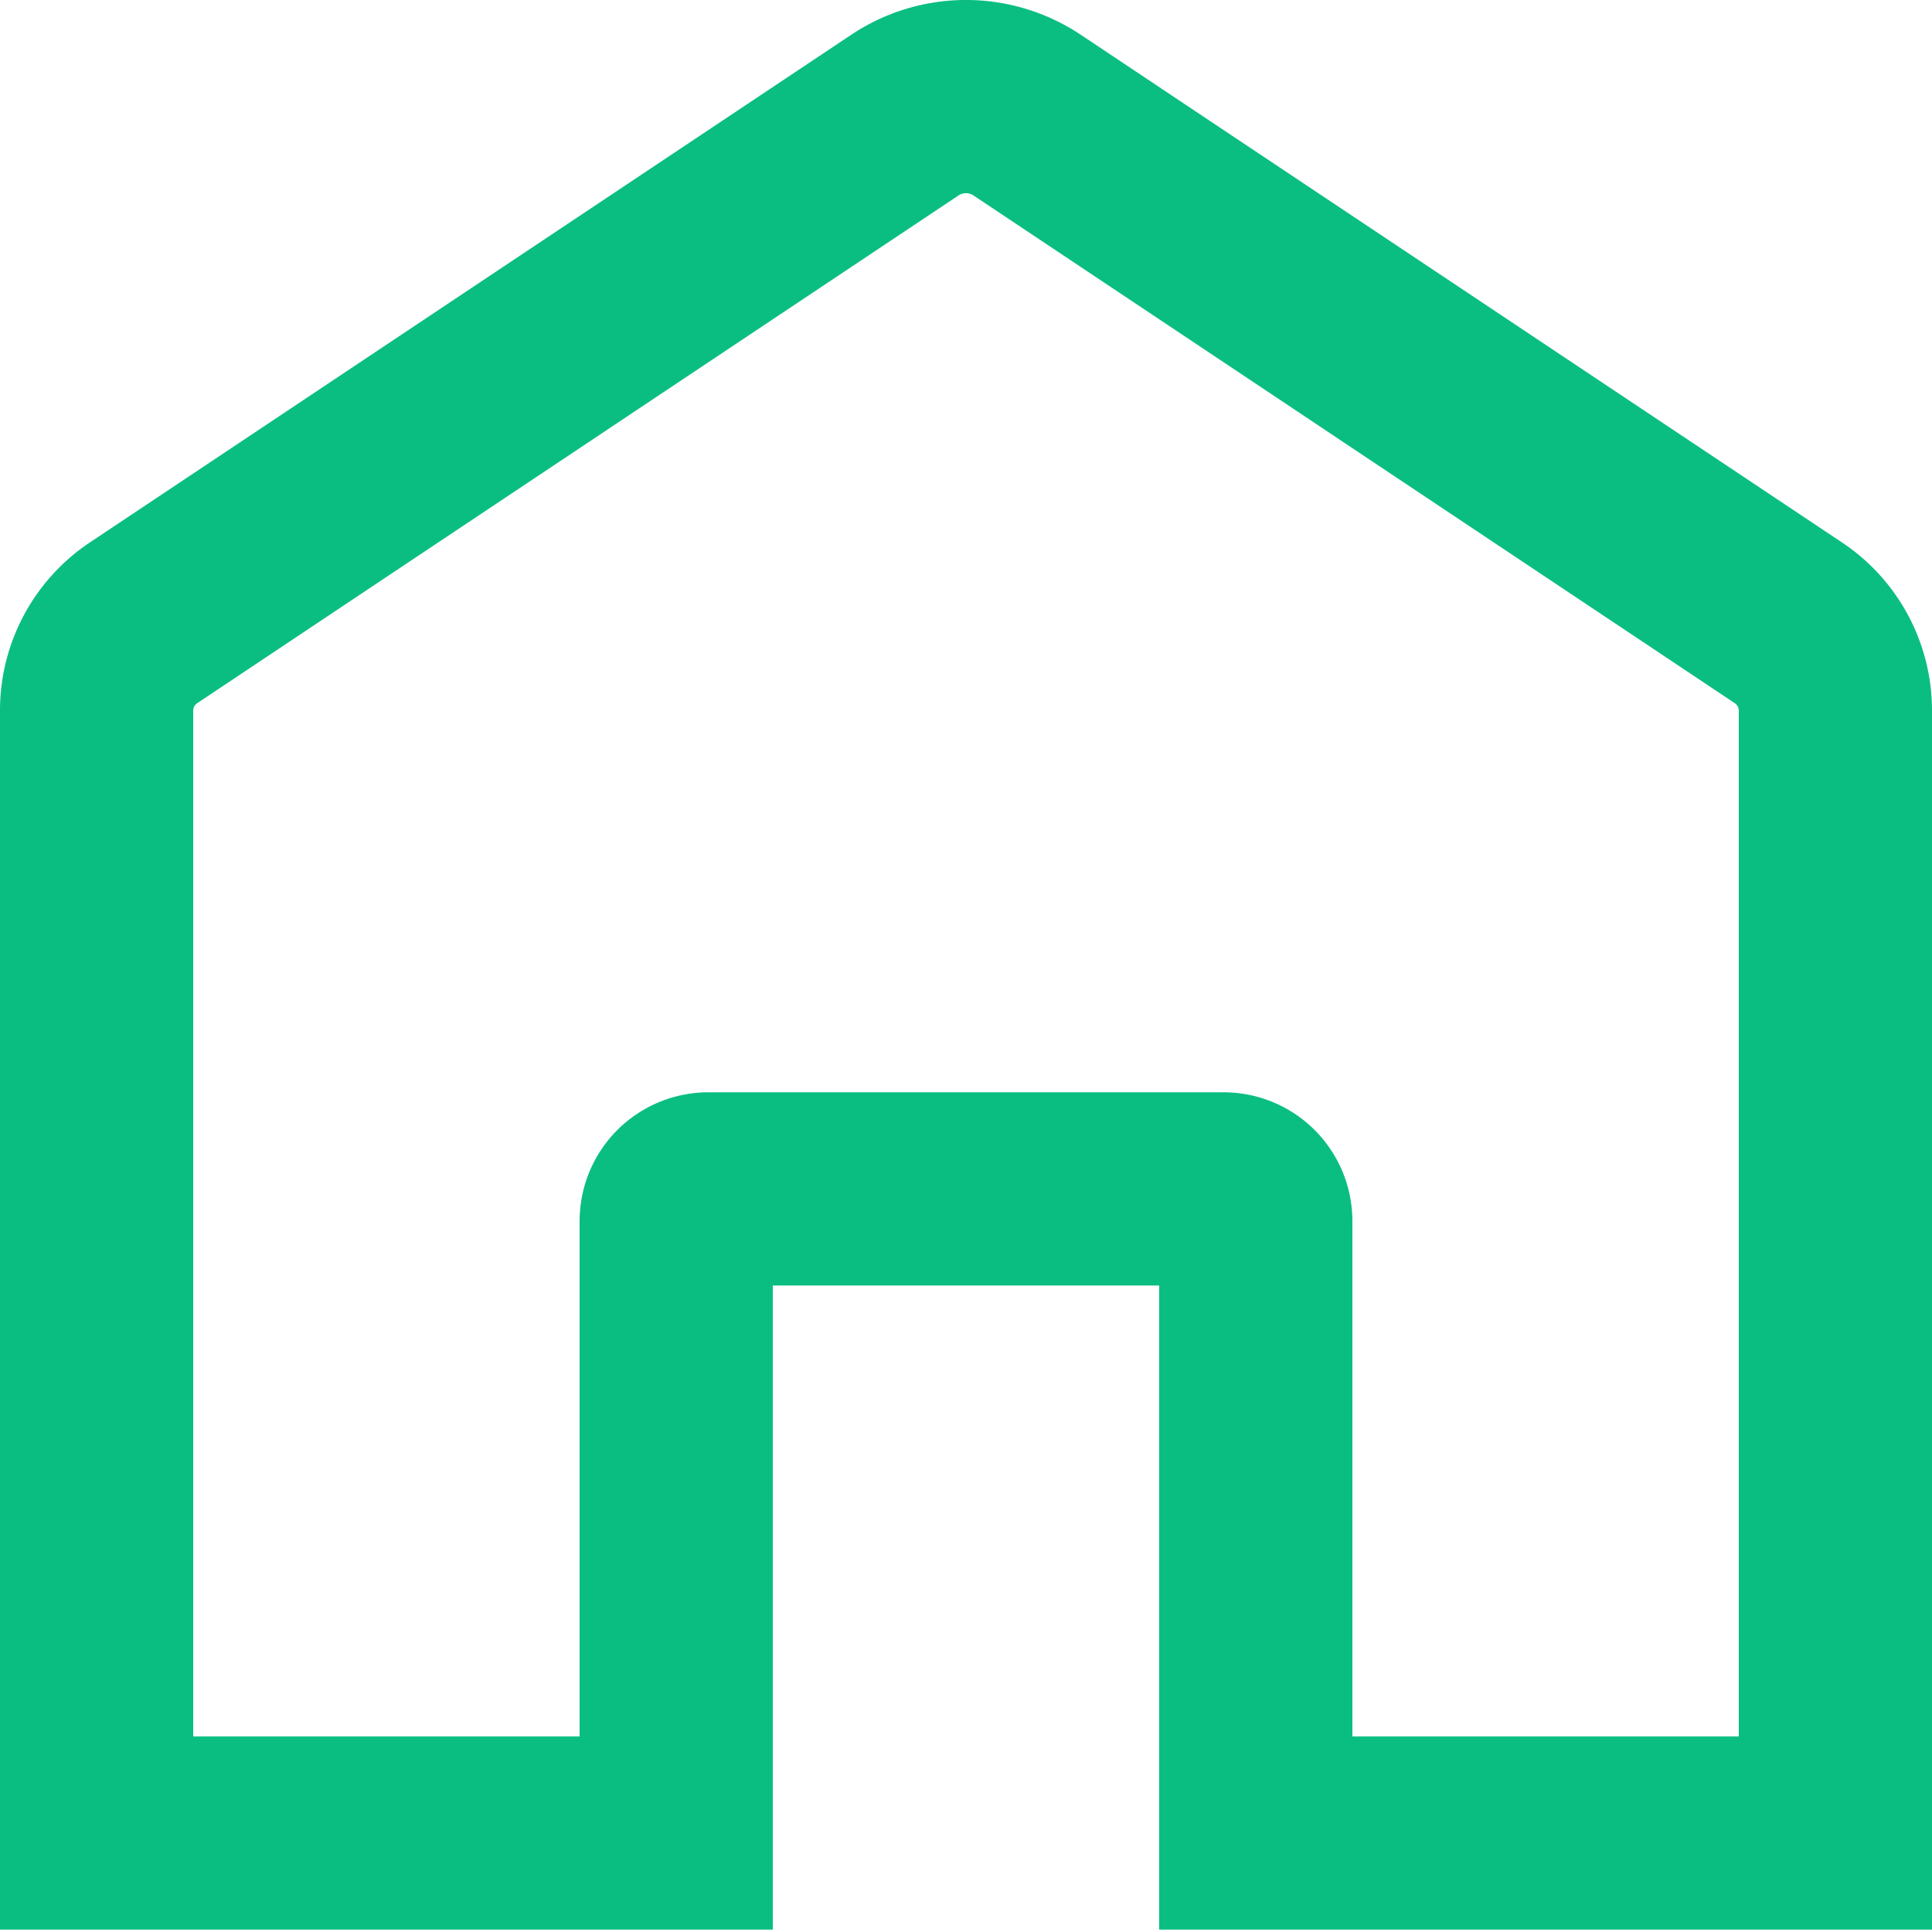
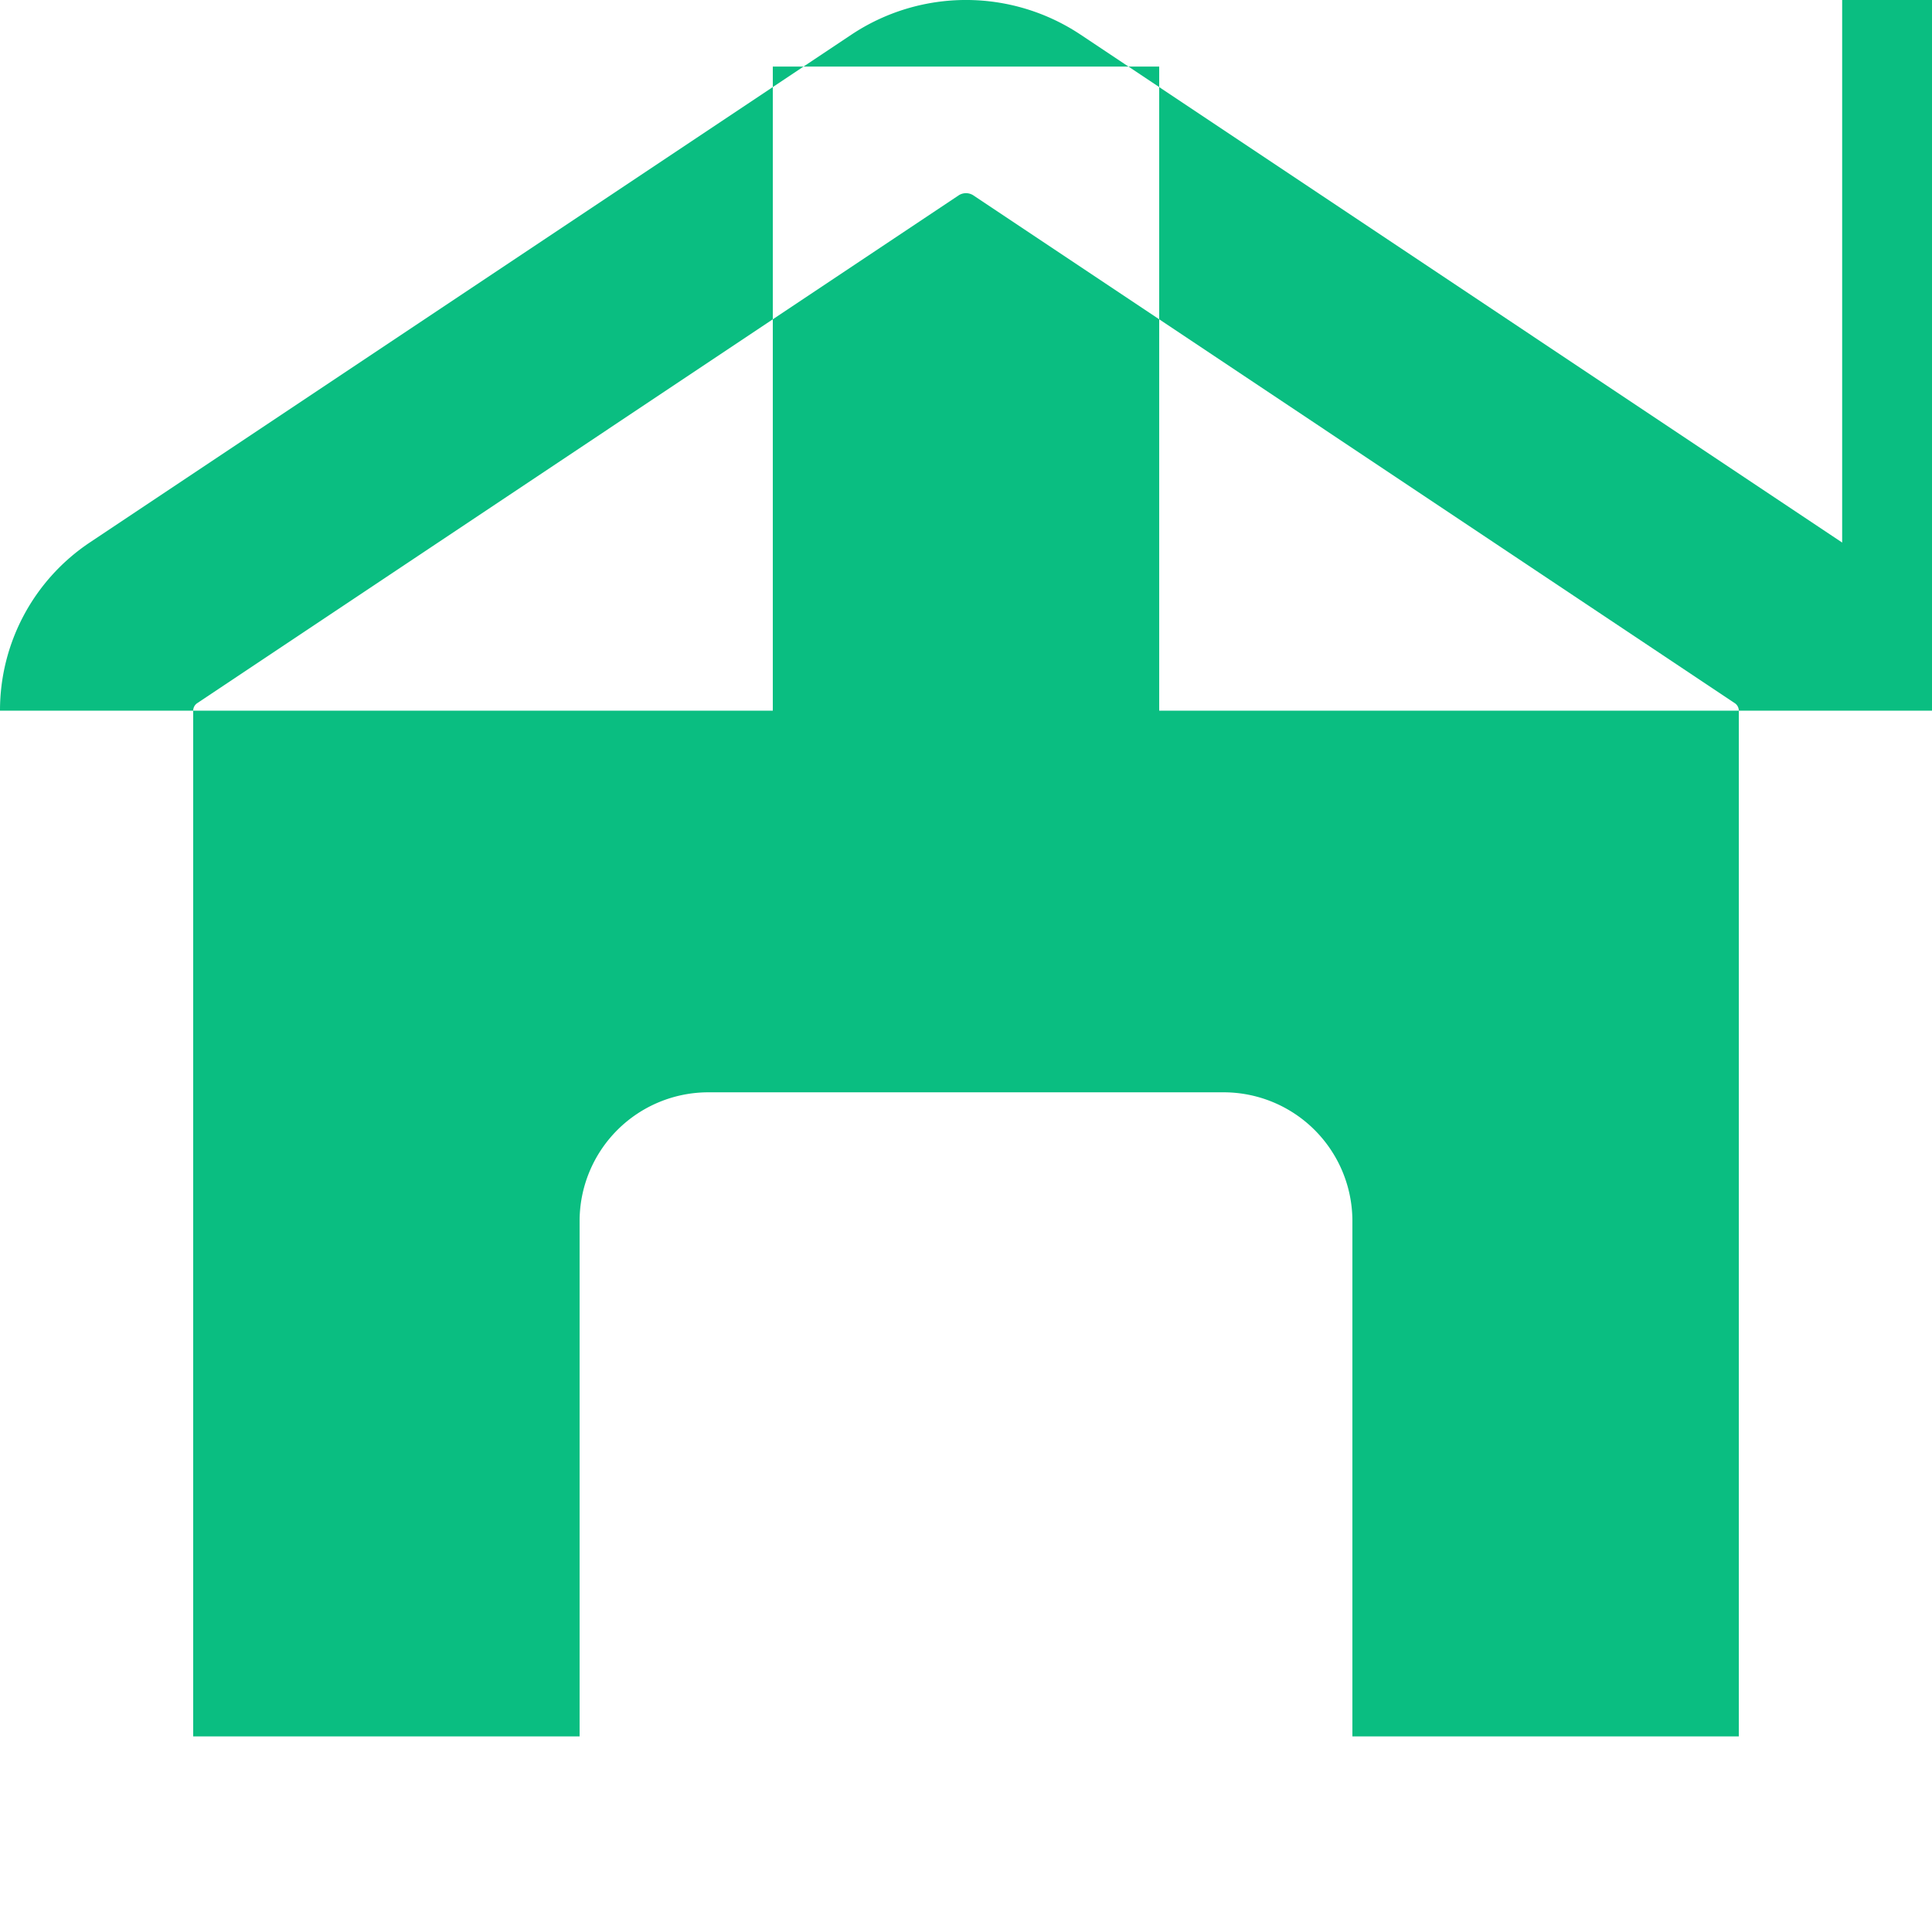
<svg xmlns="http://www.w3.org/2000/svg" width="60" height="59.917" data-name="Layer 1" version="1.1" viewBox="0 0 60 59.917">
  <title>Artboard 62</title>
-   <path d="m57.21 16.847-23.65-15.77a6.42 6.42 0 0 0-7.12 0l-23.64 15.76a6.27 6.27 0 0 0-2.8 5.23v37.85h24v-20h12v20h24v-37.85a6.27 6.27 0 0 0-2.79-5.22zm-3.21 37.07h-12v-16a4 4 0 0 0-4-4h-16a4 4 0 0 0-4 4v16h-12v-31.85a0.28 0.28 0 0 1 0.12-0.23l23.65-15.77a0.42 0.42 0 0 1 0.46 0l23.65 15.77a0.28 0.28 0 0 1 0.12 0.23z" fill="#0abe81" />
+   <path d="m57.21 16.847-23.65-15.77a6.42 6.42 0 0 0-7.12 0l-23.64 15.76a6.27 6.27 0 0 0-2.8 5.23h24v-20h12v20h24v-37.85a6.27 6.27 0 0 0-2.79-5.22zm-3.21 37.07h-12v-16a4 4 0 0 0-4-4h-16a4 4 0 0 0-4 4v16h-12v-31.85a0.28 0.28 0 0 1 0.12-0.23l23.65-15.77a0.42 0.42 0 0 1 0.46 0l23.65 15.77a0.28 0.28 0 0 1 0.12 0.23z" fill="#0abe81" />
</svg>